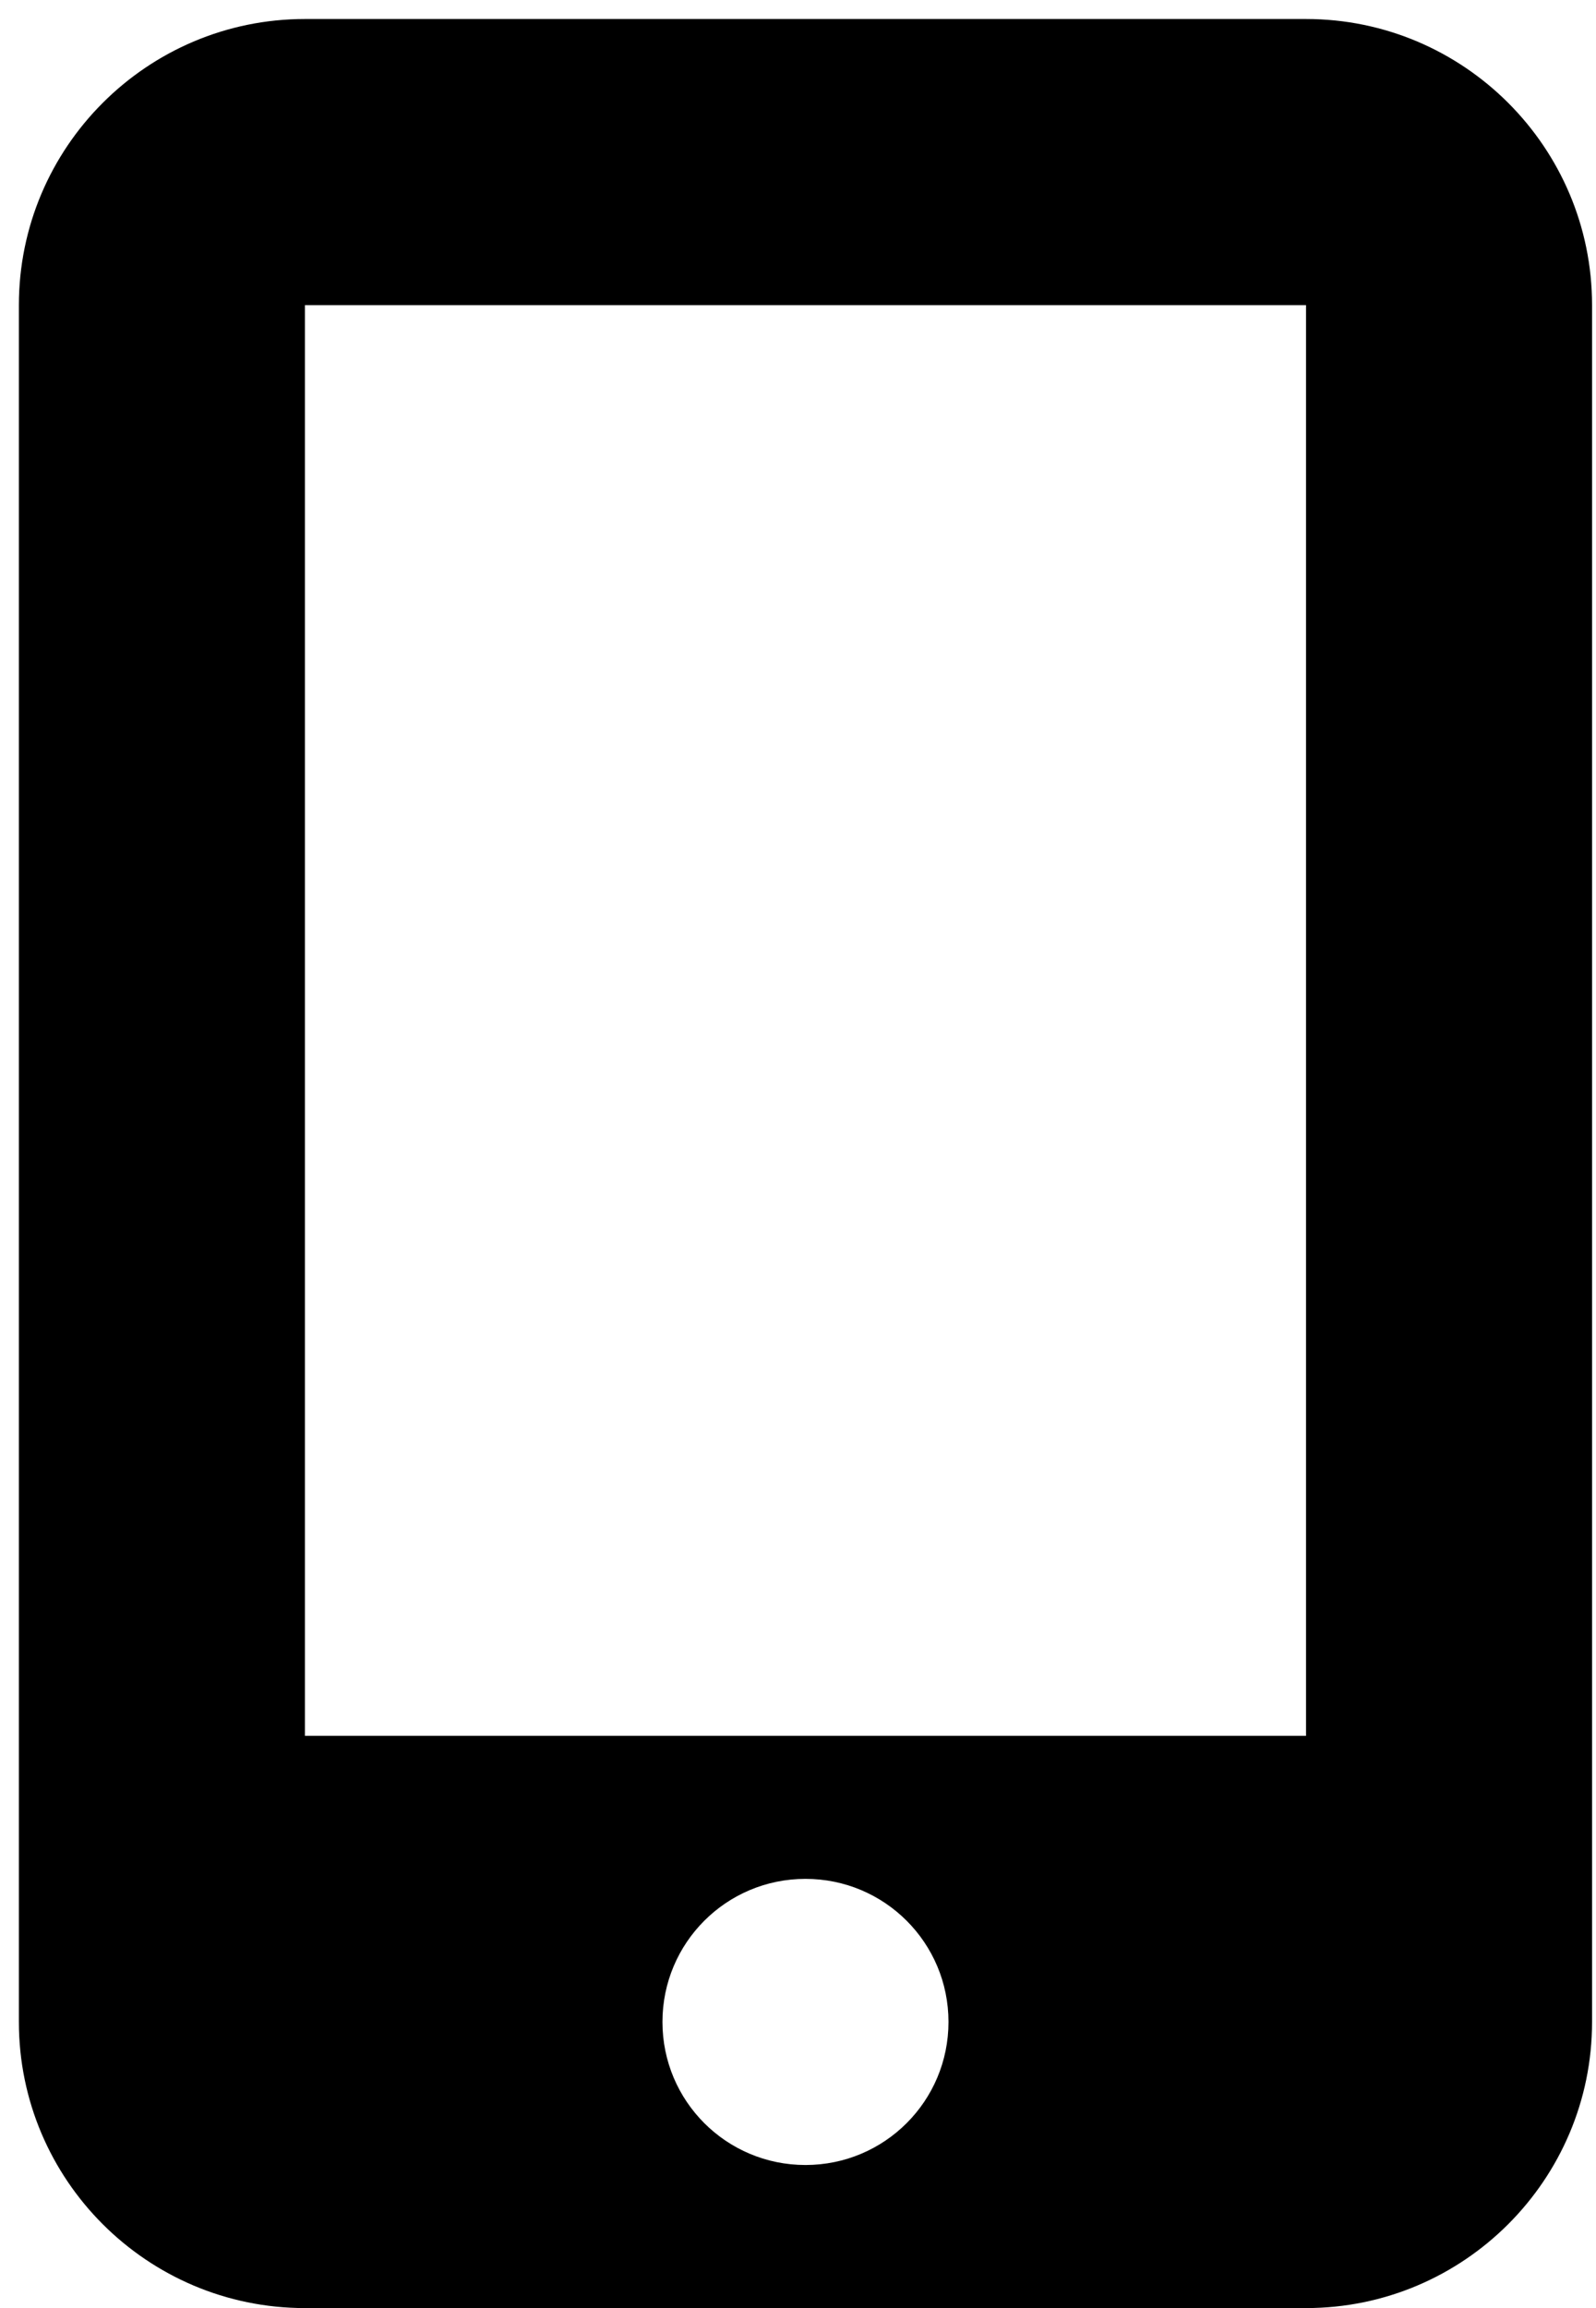
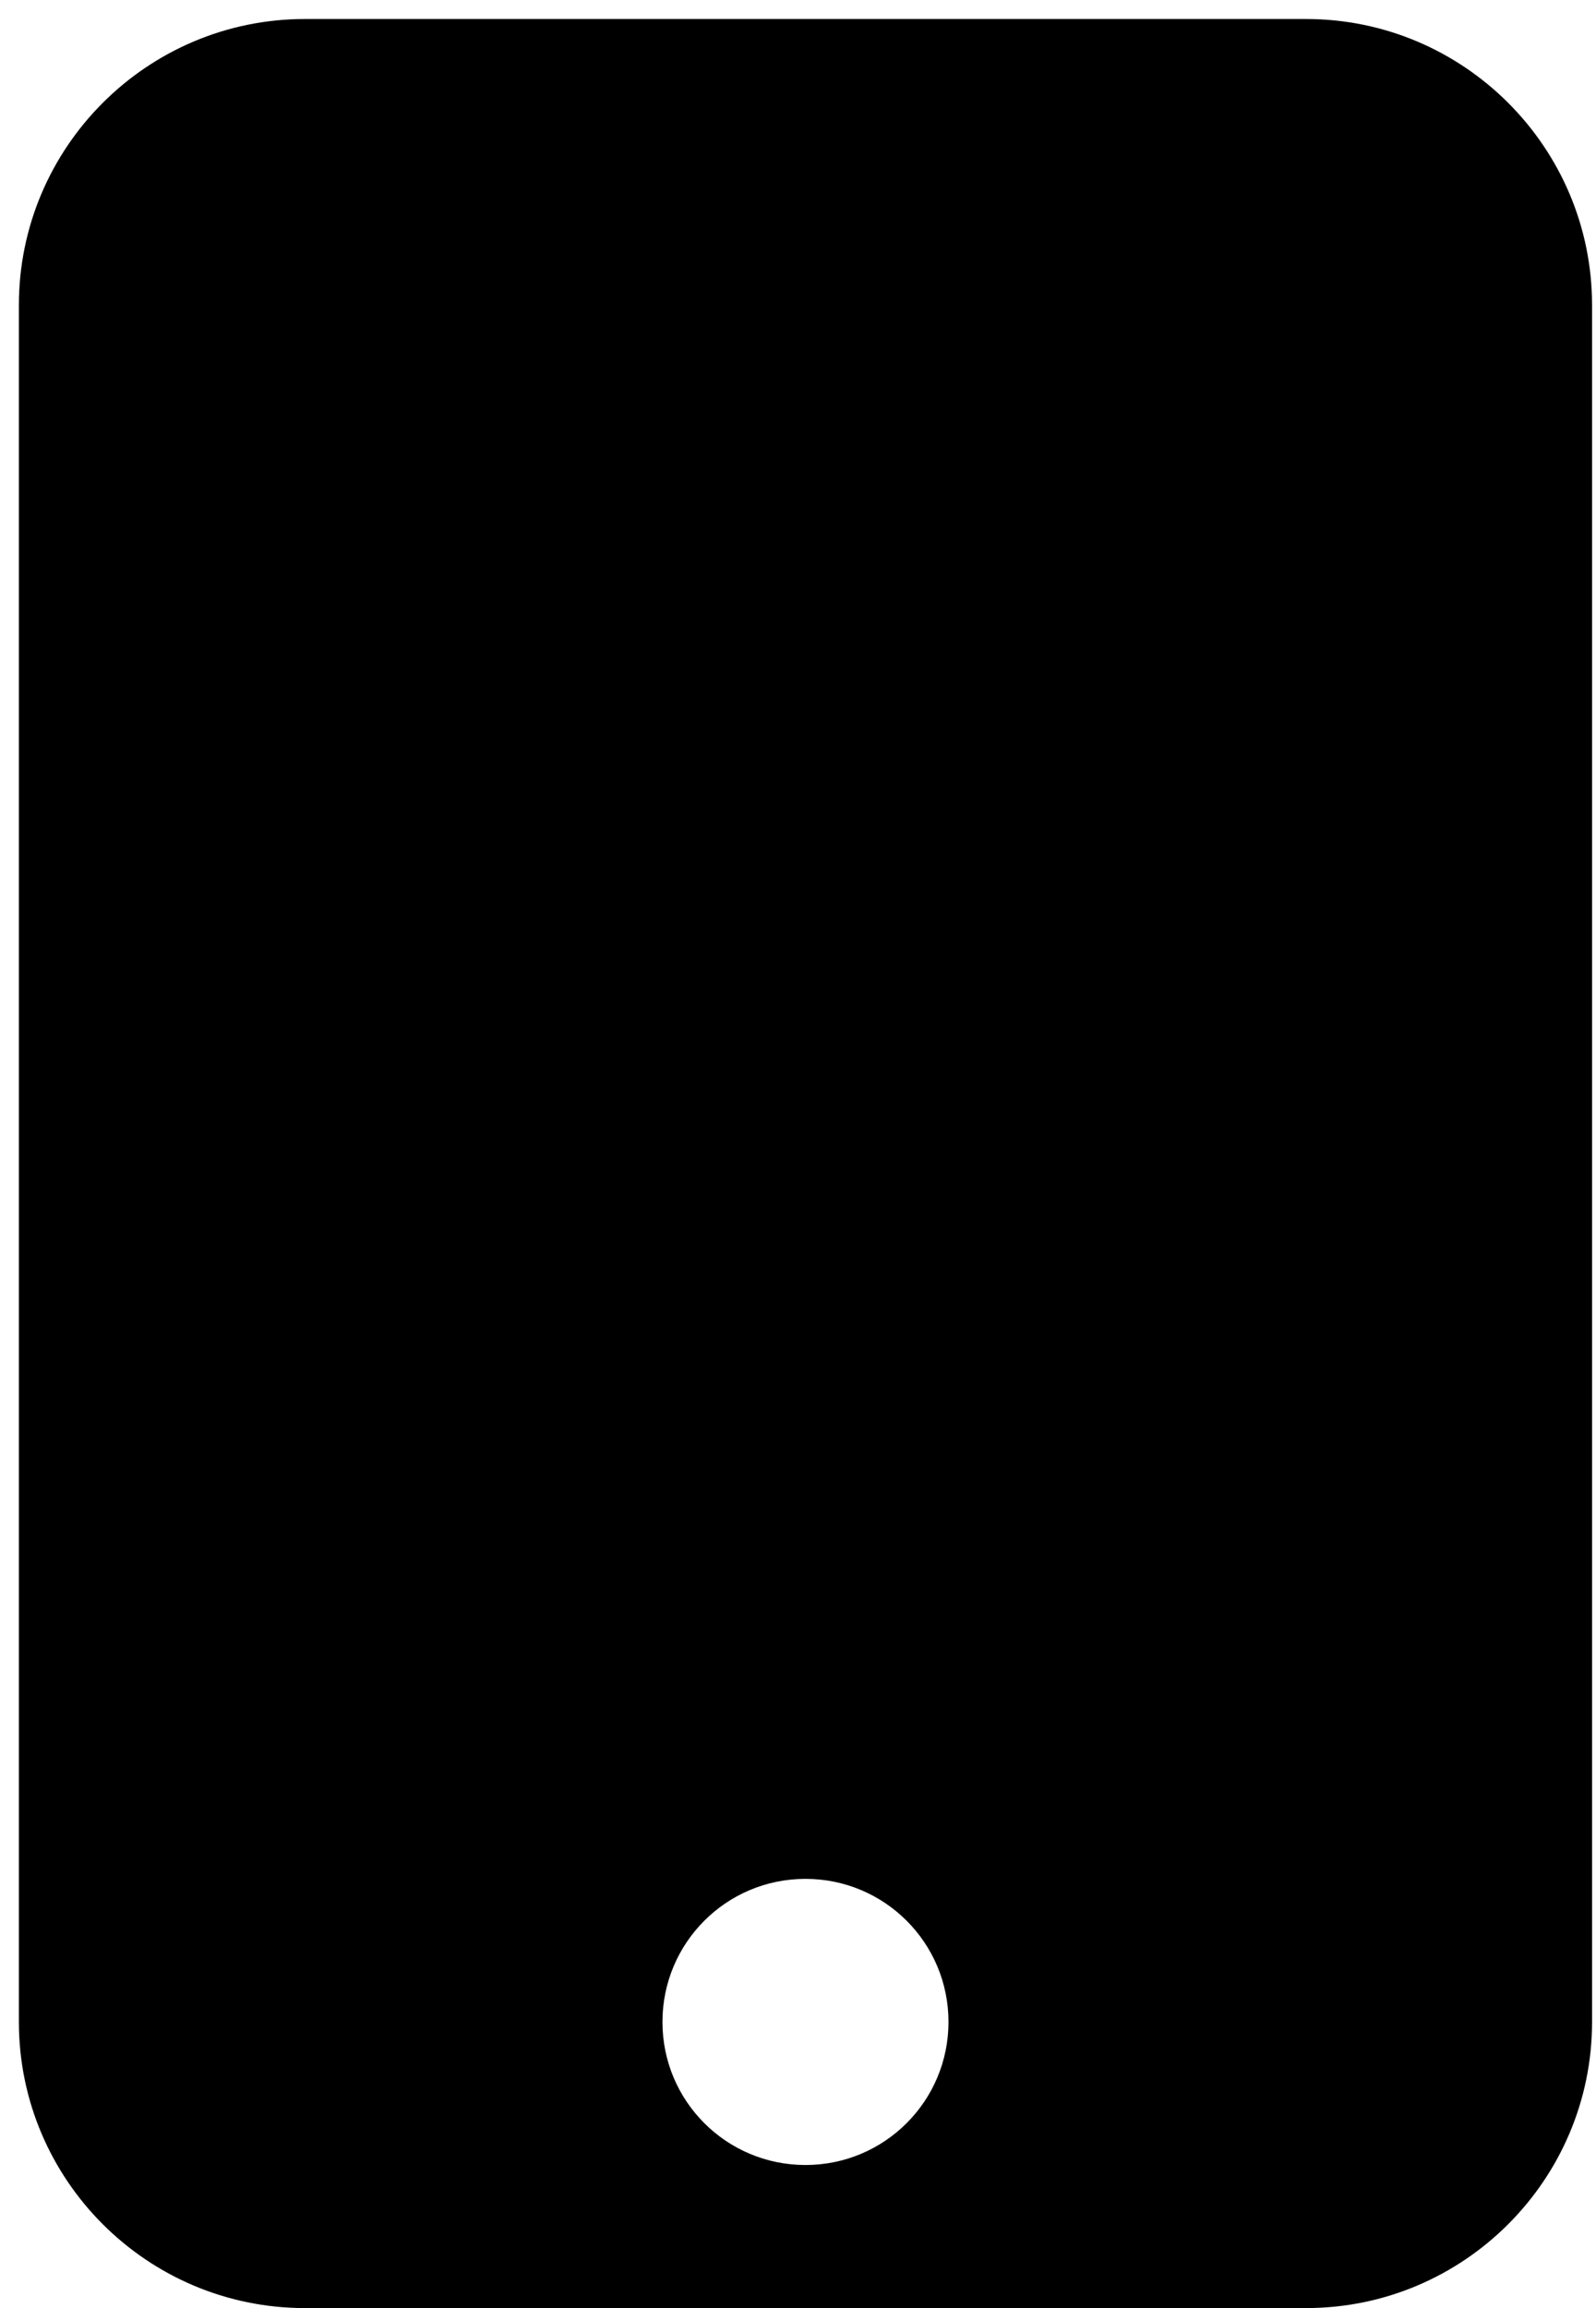
<svg xmlns="http://www.w3.org/2000/svg" width="83" height="120" viewBox="0 0 83 120" fill="none">
-   <path d="M0.982 15.863C0.982 7.658 7.652 0.988 15.857 0.988H67.92C76.125 0.988 82.795 7.658 82.795 15.863V105.114C82.795 113.318 76.125 119.989 67.92 119.989H15.857C7.652 119.989 0.982 113.318 0.982 105.114V15.863ZM49.326 105.114C49.326 101 46.002 97.676 41.889 97.676C37.775 97.676 34.451 101 34.451 105.114C34.451 109.228 37.775 112.551 41.889 112.551C46.002 112.551 49.326 109.228 49.326 105.114ZM67.92 15.863H15.857V90.239H67.92V15.863Z" fill="black" />
+   <path d="M0.982 15.863C0.982 7.658 7.652 0.988 15.857 0.988H67.92C76.125 0.988 82.795 7.658 82.795 15.863V105.114C82.795 113.318 76.125 119.989 67.92 119.989H15.857C7.652 119.989 0.982 113.318 0.982 105.114V15.863ZM49.326 105.114C49.326 101 46.002 97.676 41.889 97.676C37.775 97.676 34.451 101 34.451 105.114C34.451 109.228 37.775 112.551 41.889 112.551C46.002 112.551 49.326 109.228 49.326 105.114ZM67.92 15.863H15.857V90.239V15.863Z" fill="black" />
</svg>